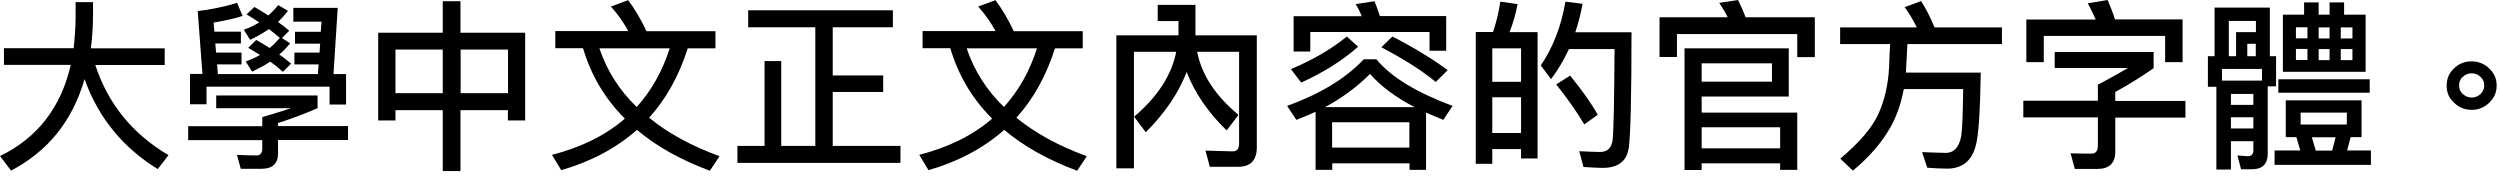
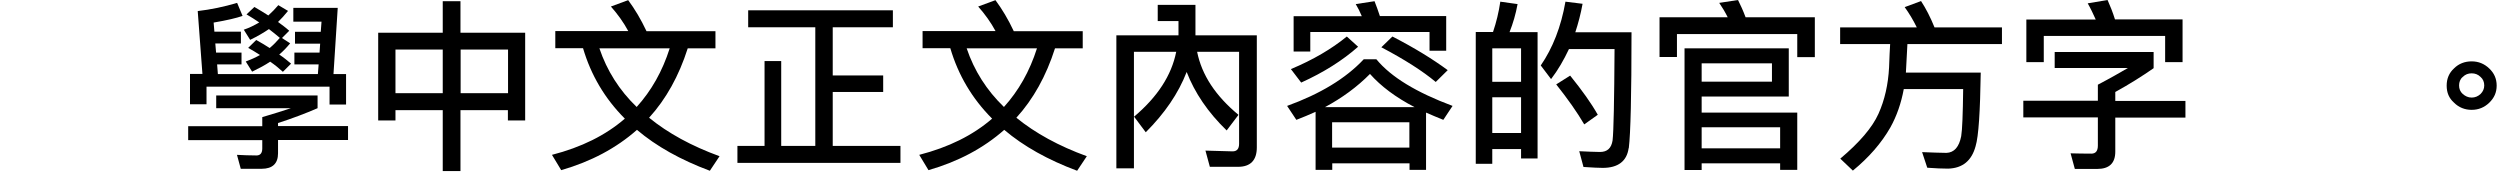
<svg xmlns="http://www.w3.org/2000/svg" width="165" height="12" viewBox="0 0 165 12" fill="none">
-   <path d="M4.86 3.19C4.93 2.55 4.98 1.88 4.99 1.19V0.14H6.14V0.92C6.14 1.71 6.09 2.47 6 3.19H10.87V4.29H6.29C7.13 6.86 8.75 8.84 11.12 10.24L10.41 11.16C8.11 9.74 6.49 7.77 5.58 5.22C4.79 7.97 3.17 9.98 0.73 11.26L0 10.3C2.47 9.1 4.03 7.09 4.67 4.28H0.26V3.18H4.86V3.19Z" fill="black" />
  <path d="M20.96 6.3V7.14C20.18 7.48 19.31 7.81 18.35 8.12V8.32H22.97V9.24H18.35V10.12C18.35 10.79 17.99 11.14 17.27 11.14H15.89L15.64 10.22C16.04 10.24 16.47 10.26 16.93 10.26C17.18 10.26 17.31 10.1 17.31 9.8V9.25H12.42V8.33H17.31V7.73C18.08 7.5 18.71 7.31 19.2 7.14H14.27V6.3H20.95H20.96ZM14.26 3.47H15.94V4.25H14.33L14.38 4.89H20.98L21.03 4.25H19.43V3.47H21.09L21.13 2.88H19.47V2.1H21.17L21.22 1.43H19.36V0.52H22.29L22.01 4.89H22.84V6.9H21.75V5.72H13.63V6.88H12.54V4.88H13.36L13.05 0.73C13.91 0.63 14.78 0.45 15.65 0.19L16.01 1.05C15.61 1.19 14.98 1.34 14.1 1.49L14.15 2.09H15.9V2.87H14.21L14.26 3.46V3.47ZM17.71 1.02C17.95 0.8 18.17 0.58 18.37 0.34L19.01 0.72C18.78 1 18.57 1.24 18.35 1.45C18.61 1.64 18.87 1.83 19.09 2.03L18.61 2.51L19.15 2.86C18.91 3.15 18.67 3.4 18.43 3.6C18.72 3.79 18.97 4 19.21 4.2L18.67 4.74C18.42 4.51 18.14 4.28 17.83 4.07C17.51 4.29 17.11 4.5 16.64 4.73L16.22 4.06C16.54 3.94 16.86 3.8 17.16 3.63C16.91 3.46 16.64 3.31 16.38 3.16L16.91 2.64C17.22 2.81 17.52 2.99 17.8 3.17C18.04 2.97 18.26 2.74 18.47 2.5C18.25 2.31 18.01 2.12 17.75 1.92C17.41 2.15 17.01 2.39 16.51 2.63L16.09 1.96C16.45 1.84 16.79 1.67 17.11 1.48C16.85 1.3 16.56 1.12 16.27 0.95L16.79 0.46C17.11 0.65 17.42 0.83 17.71 1.02V1.02Z" fill="black" />
  <path d="M30.391 0.08V2.16H34.661V7.95H33.521V7.27H30.391V11.29H29.221V7.27H26.101V7.95H24.961V2.16H29.221V0.08H30.391ZM29.221 6.15V3.27H26.101V6.15H29.221ZM33.531 6.15V3.27H30.401V6.15H33.531Z" fill="black" />
  <path d="M41.47 2.06C41.16 1.48 40.77 0.94 40.32 0.43L41.46 0.01C41.89 0.59 42.3 1.27 42.67 2.06H47.22V3.19H45.39C44.81 5.01 43.96 6.54 42.84 7.77C44.09 8.79 45.65 9.64 47.49 10.31L46.85 11.27C44.92 10.55 43.31 9.65 42.04 8.57C40.68 9.77 39.02 10.66 37.04 11.23L36.43 10.22C38.37 9.72 39.97 8.93 41.24 7.83C39.92 6.51 39 4.95 38.48 3.18H36.65V2.05H41.48L41.47 2.06ZM42.02 7.06C42.99 5.99 43.72 4.7 44.2 3.19H39.56C40.06 4.67 40.88 5.96 42.02 7.06Z" fill="black" />
  <path d="M49.38 1.8V0.68H58.93V1.8H54.96V4.98H58.29V6.07H54.96V9.63H59.43V10.75H48.67V9.63H50.46V4.03H51.56V9.63H53.81V1.8H49.37H49.38Z" fill="black" />
  <path d="M65.71 2.06C65.4 1.48 65.01 0.94 64.56 0.43L65.7 0.01C66.13 0.59 66.54 1.27 66.91 2.06H71.46V3.19H69.63C69.05 5.01 68.2 6.54 67.08 7.77C68.33 8.79 69.89 9.64 71.73 10.31L71.09 11.27C69.16 10.55 67.55 9.65 66.28 8.57C64.92 9.77 63.26 10.66 61.28 11.23L60.67 10.22C62.61 9.72 64.21 8.93 65.48 7.83C64.16 6.51 63.24 4.95 62.72 3.18H60.89V2.05H65.72L65.71 2.06ZM66.26 7.06C67.23 5.99 67.96 4.7 68.44 3.19H63.8C64.3 4.67 65.12 5.96 66.26 7.06Z" fill="black" />
  <path d="M77.66 3.42H74.84V11.11H73.68V2.33H77.78V1.39H76.41V0.32H78.9V2.33H82.95V9.73C82.95 10.58 82.53 11.01 81.71 11.01H79.85L79.56 9.94L81.35 9.99C81.64 9.99 81.78 9.82 81.78 9.49V3.42H79.01C79.32 4.96 80.23 6.33 81.74 7.58L80.96 8.61C79.72 7.41 78.85 6.12 78.32 4.75C77.77 6.17 76.87 7.48 75.62 8.73L74.85 7.7C76.39 6.4 77.32 4.98 77.63 3.42H77.66Z" fill="black" />
  <path d="M90.839 3.91C91.809 5.09 93.489 6.1 95.869 6.99L95.259 7.91C94.849 7.74 94.469 7.59 94.119 7.43V11.21H93.029V10.78H87.929V11.21H86.829V7.38C86.419 7.57 85.989 7.74 85.559 7.91L84.949 6.99C87.129 6.2 88.819 5.18 90.009 3.91H90.849H90.839ZM89.629 3.09C88.609 3.99 87.359 4.78 85.879 5.45L85.199 4.56C86.659 3.95 87.889 3.23 88.889 2.41L89.629 3.08V3.09ZM91.069 1.06H95.449V3.35H94.349V2.11H86.479V3.4H85.379V1.07H89.879C89.759 0.78 89.629 0.52 89.479 0.27L90.719 0.08C90.839 0.38 90.959 0.72 91.079 1.08L91.069 1.06ZM93.359 7.07C92.109 6.42 91.139 5.69 90.419 4.88C89.569 5.74 88.569 6.47 87.449 7.07H93.359ZM93.019 9.74V8.07H87.919V9.74H93.019ZM95.549 4.63L94.759 5.41C93.909 4.7 92.709 3.93 91.169 3.12L91.899 2.41C93.339 3.15 94.559 3.9 95.549 4.63V4.63Z" fill="black" />
  <path d="M101.48 10.46H100.39V9.84H98.49V10.81H97.4V2.11H98.54C98.76 1.46 98.92 0.8 99.02 0.11L100.16 0.27C100.04 0.93 99.86 1.54 99.63 2.12H101.48V10.46V10.46ZM100.39 5.4V3.19H98.49V5.4H100.39V5.4ZM100.39 8.78V6.42H98.49V8.78H100.39ZM107.49 9.78C107.37 10.64 106.79 11.08 105.78 11.08C105.54 11.08 105.11 11.06 104.51 11.02L104.23 9.98C104.76 10 105.21 10.03 105.6 10.03C106.08 10.03 106.35 9.78 106.43 9.27C106.5 8.67 106.54 6.66 106.56 3.24H103.55C103.21 3.96 102.83 4.62 102.37 5.22L101.69 4.32C102.48 3.17 103.03 1.77 103.32 0.11L104.45 0.25C104.33 0.92 104.16 1.55 103.97 2.13H107.68C107.68 6.27 107.62 8.82 107.5 9.78H107.49ZM105.46 7.57L104.56 8.21C104.1 7.42 103.48 6.54 102.71 5.57L103.63 4.99C104.42 5.97 105.03 6.82 105.45 7.57H105.46Z" fill="black" />
  <path d="M119.769 3.77H118.619V2.25H110.679V3.76H109.529V1.14H114.029C113.859 0.8 113.669 0.48 113.469 0.19L114.709 0C114.879 0.34 115.049 0.71 115.209 1.14H119.779V3.77H119.769ZM118.069 6.37H112.309V7.43H118.619V11.21H117.489V10.78H112.309V11.22H111.179V3.19H118.059V6.37H118.069ZM116.949 5.39V4.18H112.309V5.39H116.949ZM117.489 9.79V8.4H112.309V9.79H117.489V9.79Z" fill="black" />
  <path d="M126.509 1.81C126.279 1.34 126.019 0.9 125.709 0.47L126.789 0.07C127.109 0.56 127.409 1.14 127.679 1.81H132.129V2.91H125.889L125.789 4.79H130.729C130.689 7.37 130.589 8.99 130.389 9.65C130.129 10.61 129.529 11.1 128.579 11.13C128.199 11.13 127.729 11.11 127.199 11.07L126.859 10.04C127.499 10.06 128.039 10.09 128.469 10.09C128.969 10.07 129.299 9.71 129.439 8.99C129.509 8.58 129.549 7.54 129.569 5.88H125.649C125.479 6.8 125.189 7.65 124.759 8.42C124.169 9.45 123.339 10.4 122.289 11.26L121.459 10.47C122.729 9.4 123.569 8.42 123.979 7.51C124.389 6.6 124.619 5.58 124.679 4.45C124.699 3.79 124.729 3.27 124.749 2.91H121.449V1.81H126.499H126.509Z" fill="black" />
  <path d="M142.139 3.44V4.5C141.379 5.03 140.539 5.56 139.609 6.07V6.66H144.239V7.76H139.609V10.01C139.609 10.77 139.209 11.15 138.419 11.15H136.939L136.659 10.12C137.079 10.13 137.539 10.14 138.029 10.14C138.319 10.14 138.459 9.96 138.459 9.61V7.75H133.539V6.65H138.459V5.59C139.299 5.15 139.959 4.77 140.439 4.49H135.609V3.43H142.129L142.139 3.44ZM144.049 4.1H142.899V2.37H134.889V4.1H133.739V1.29H138.319C138.149 0.91 137.979 0.55 137.789 0.22L139.099 0C139.269 0.38 139.439 0.8 139.589 1.28H144.049V4.09V4.1Z" fill="black" />
-   <path d="M149.811 3.71H150.221V5.7H149.671V10.14C149.671 10.82 149.321 11.17 148.641 11.17H147.911L147.671 10.26L148.341 10.31C148.591 10.31 148.721 10.18 148.721 9.94V9.32H147.241V11.19H146.281V5.73H145.721V3.71H146.161V0.5H149.811V3.71V3.71ZM149.291 5.32V4.55H146.651V5.32H149.291ZM147.581 3.71V2.12H148.891V1.38H147.101V3.71H147.581ZM148.721 6.2H147.241V6.92H148.721V6.2ZM147.241 8.48H148.721V7.74H147.241V8.48ZM148.881 3.71V2.89H148.321V3.71H148.881ZM155.861 6.62V9.05H155.141L154.911 9.93H156.481V10.88H150.121V9.93H151.821L151.561 9.05H150.861V6.62H155.851H155.861ZM156.401 5.23V6.12H150.371V5.23H156.401ZM152.071 0.97V0.16H153.031V0.97H153.751V0.16H154.711V0.97H156.131V4.74H150.671V0.97H152.071V0.97ZM152.291 2.53V1.8H151.531V2.53H152.291ZM152.291 3.23H151.531V3.96H152.291V3.23ZM154.891 7.43H151.841V8.22H154.891V7.43V7.43ZM153.921 9.94L154.151 9.06H152.581L152.841 9.94H153.921ZM153.031 2.54H153.751V1.81H153.031V2.54ZM153.751 3.24H153.031V3.97H153.751V3.24ZM154.491 2.54H155.261V1.81H154.491V2.54ZM155.261 3.24H154.491V3.97H155.261V3.24Z" fill="black" />
  <path d="M164.29 4.52C164.61 4.82 164.78 5.19 164.78 5.65C164.78 6.11 164.61 6.47 164.29 6.78C163.97 7.09 163.58 7.25 163.13 7.25C162.68 7.25 162.28 7.09 161.97 6.78C161.63 6.48 161.48 6.11 161.48 5.65C161.48 5.19 161.64 4.81 161.97 4.51C162.28 4.2 162.68 4.05 163.13 4.05C163.58 4.05 163.97 4.21 164.29 4.52ZM162.54 5.08C162.37 5.22 162.3 5.42 162.3 5.64C162.3 5.86 162.37 6.05 162.54 6.2C162.71 6.35 162.9 6.44 163.13 6.44C163.35 6.44 163.55 6.36 163.72 6.2C163.88 6.04 163.96 5.85 163.96 5.64C163.96 5.41 163.88 5.22 163.72 5.08C163.55 4.91 163.35 4.84 163.13 4.84C162.9 4.84 162.71 4.91 162.54 5.08Z" fill="black" />
</svg>